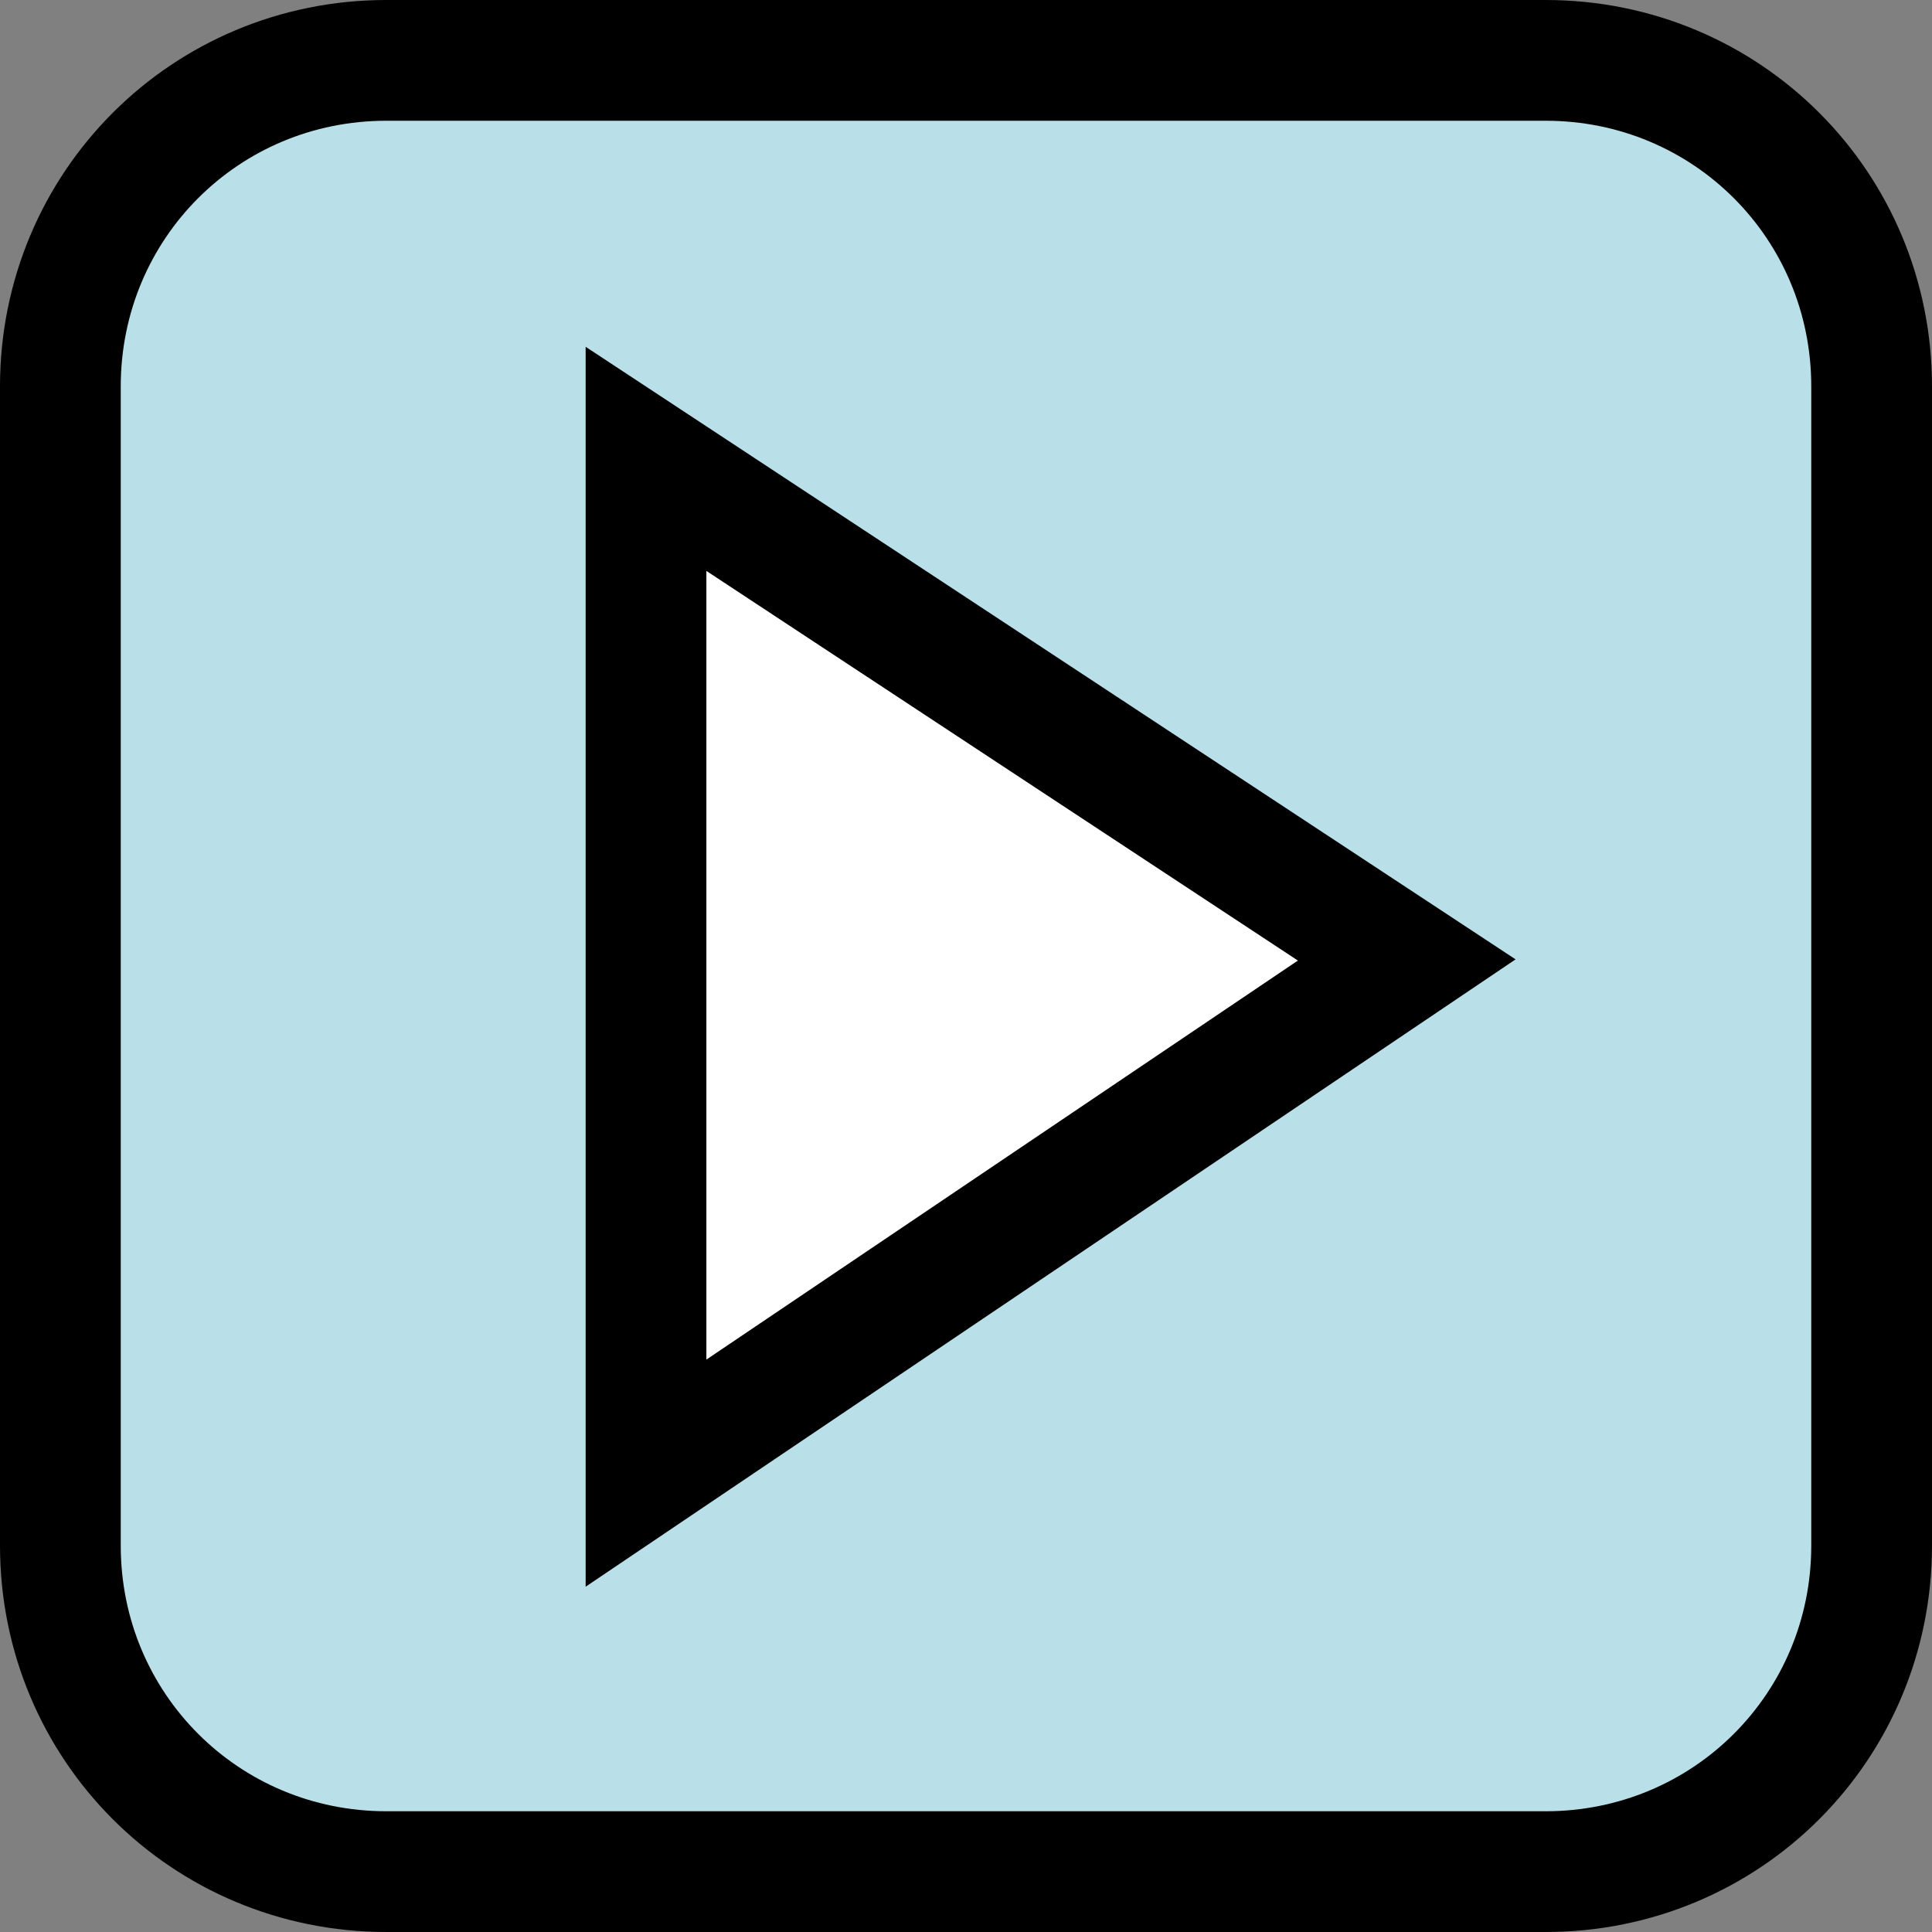
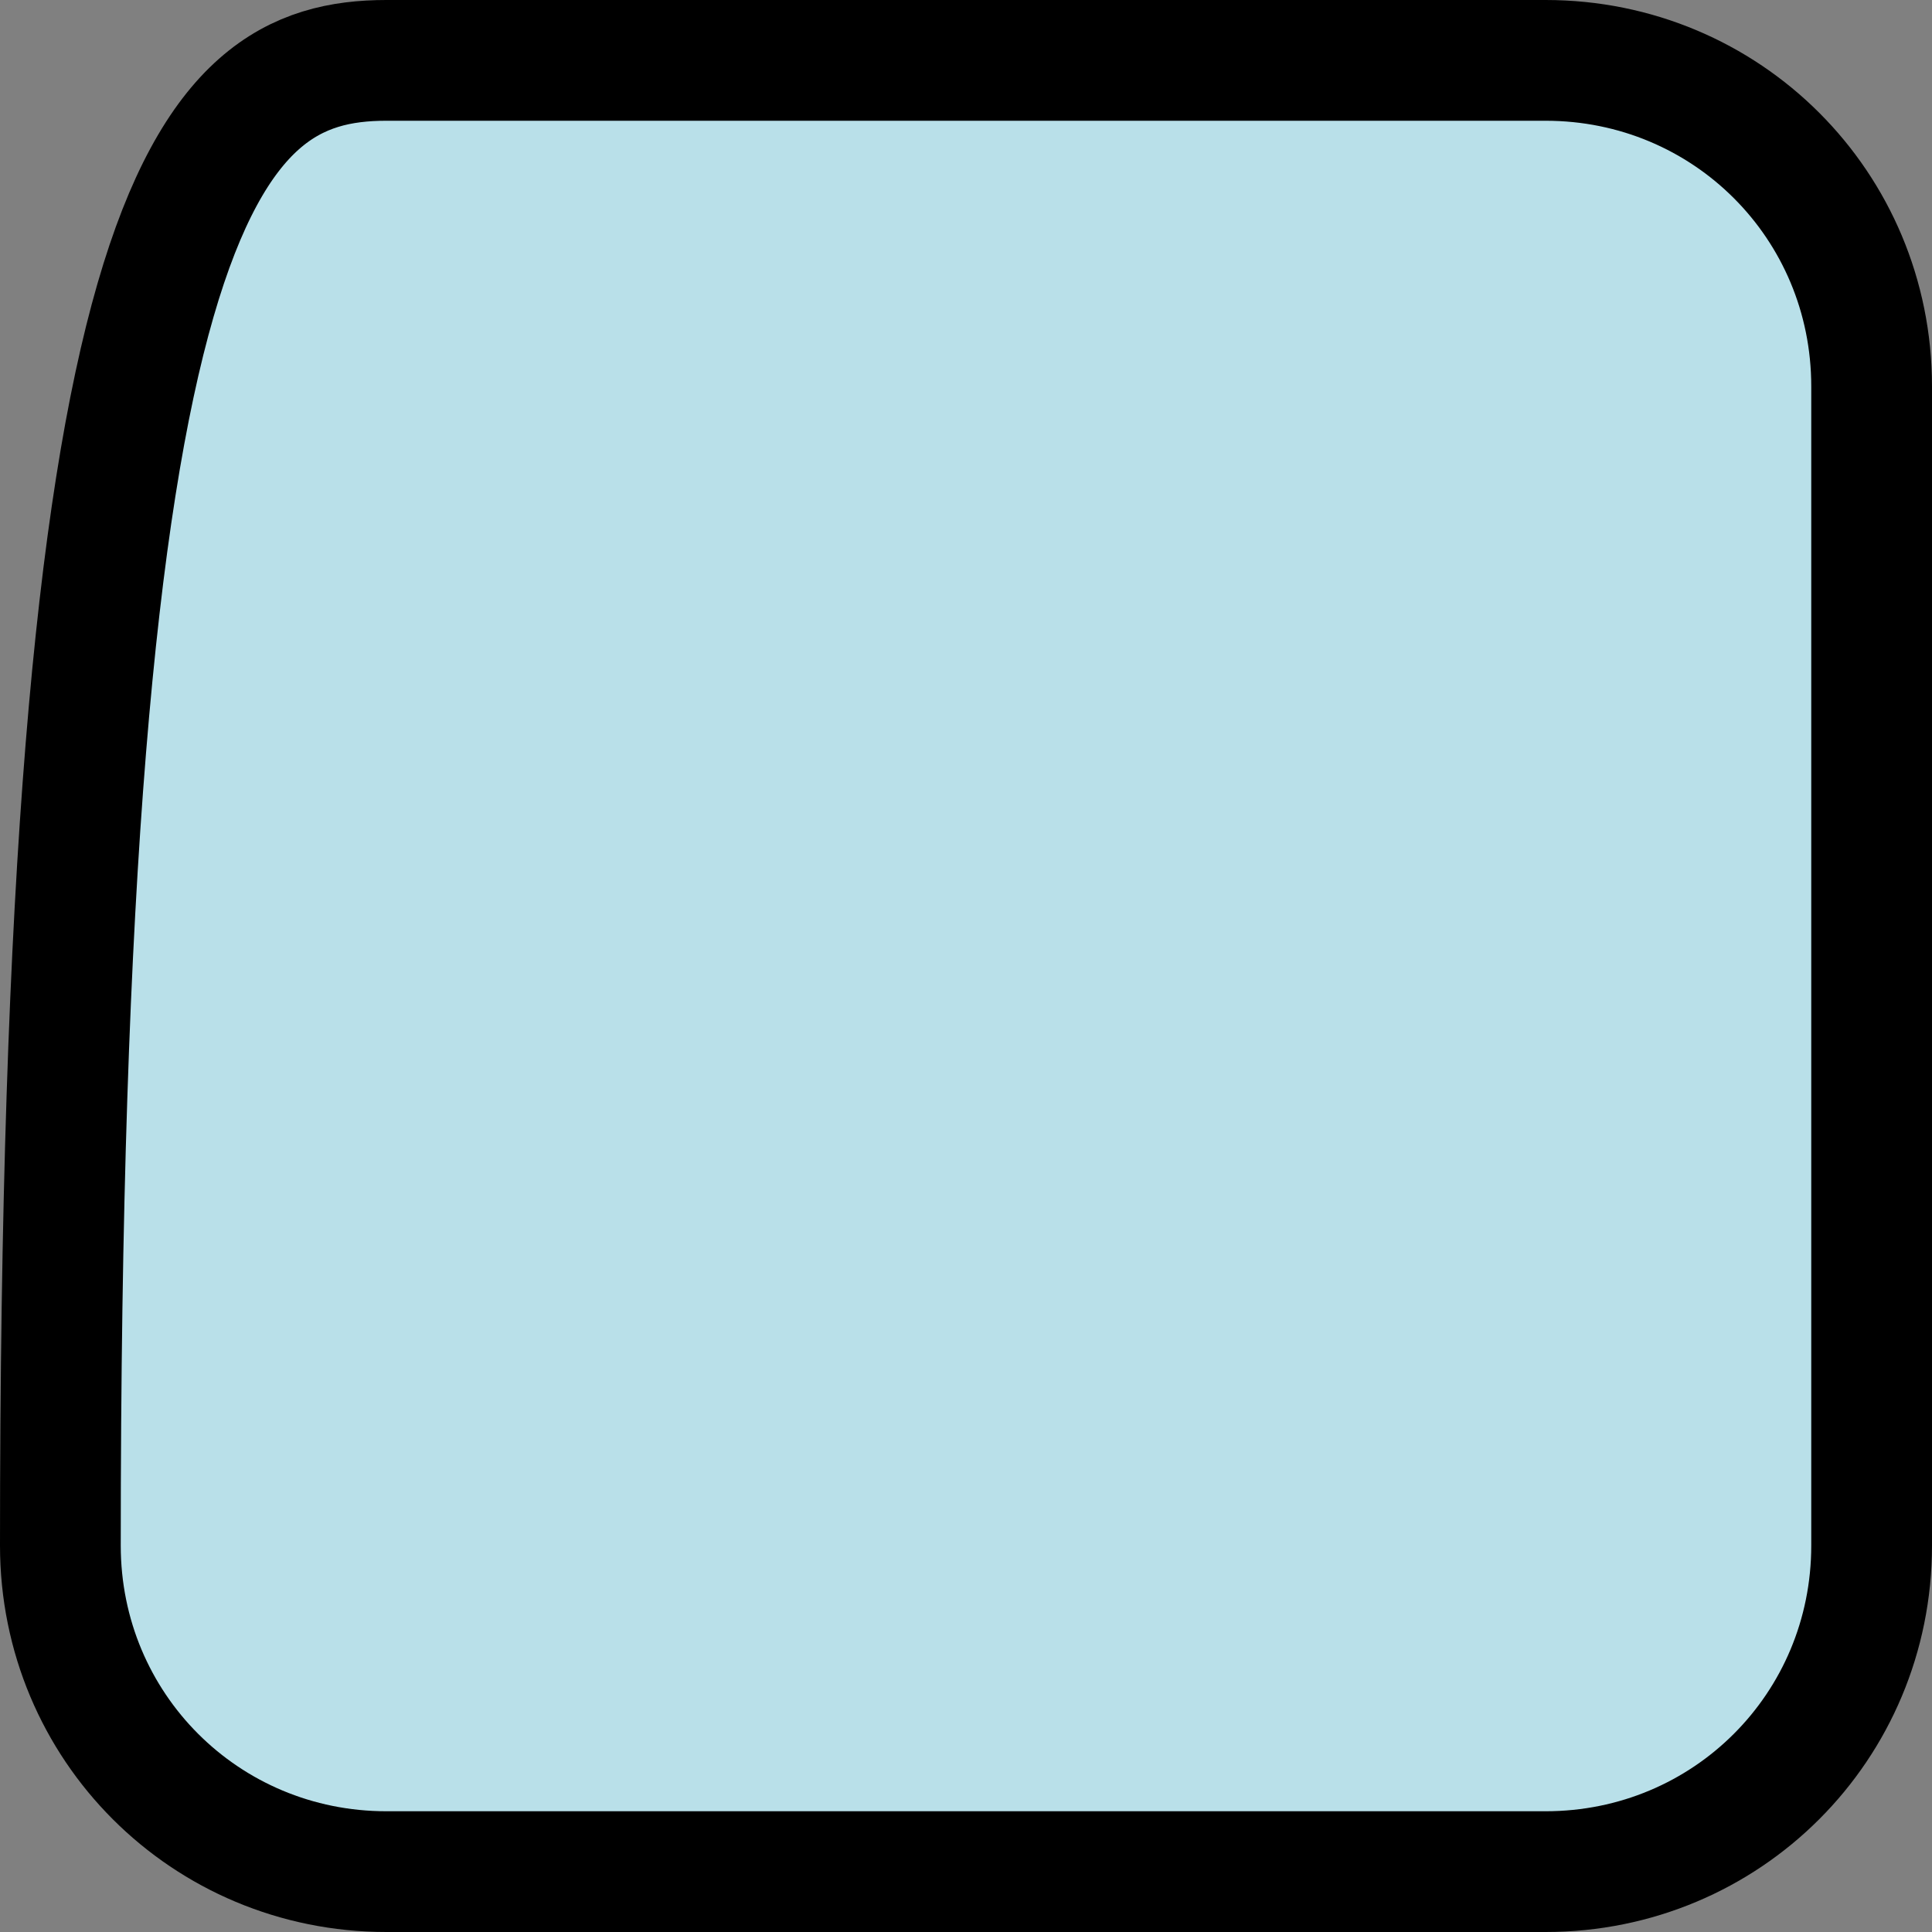
<svg xmlns="http://www.w3.org/2000/svg" version="1.1" id="Ebene_1" vector-effect="non-scaling-stroke" x="0px" y="0px" viewBox="0 0 32 32" style="enable-background:new 0 0 32 32;" xml:space="preserve">
  <rect x="0" y="0" width="32" height="32" fill="#808080" stroke="none" />
  <style type="text/css">
	.st0{fill:#B9E0E9;stroke:#000000;stroke-width:2;stroke-miterlimit:10;}
	.st1{fill:#FFFFFF;stroke:#000000;stroke-width:2;stroke-miterlimit:10;}
</style>
  <g>
-     <path vector-effect="non-scaling-stroke" class="st0" d="M6.4,31c-3,0-5.4-2.4-5.4-5.4V6.4C1,3.4,3.4,1,6.4,1h19.2   c3,0,5.4,2.4,5.4,5.4v19.2c0,3-2.4,5.4-5.4,5.4H6.4z" />
+     <path vector-effect="non-scaling-stroke" class="st0" d="M6.4,31c-3,0-5.4-2.4-5.4-5.4C1,3.4,3.4,1,6.4,1h19.2   c3,0,5.4,2.4,5.4,5.4v19.2c0,3-2.4,5.4-5.4,5.4H6.4z" />
  </g>
-   <polygon class="st1" points="10.7,24.4 10.7,7.6 23.3,15.9 " />
</svg>